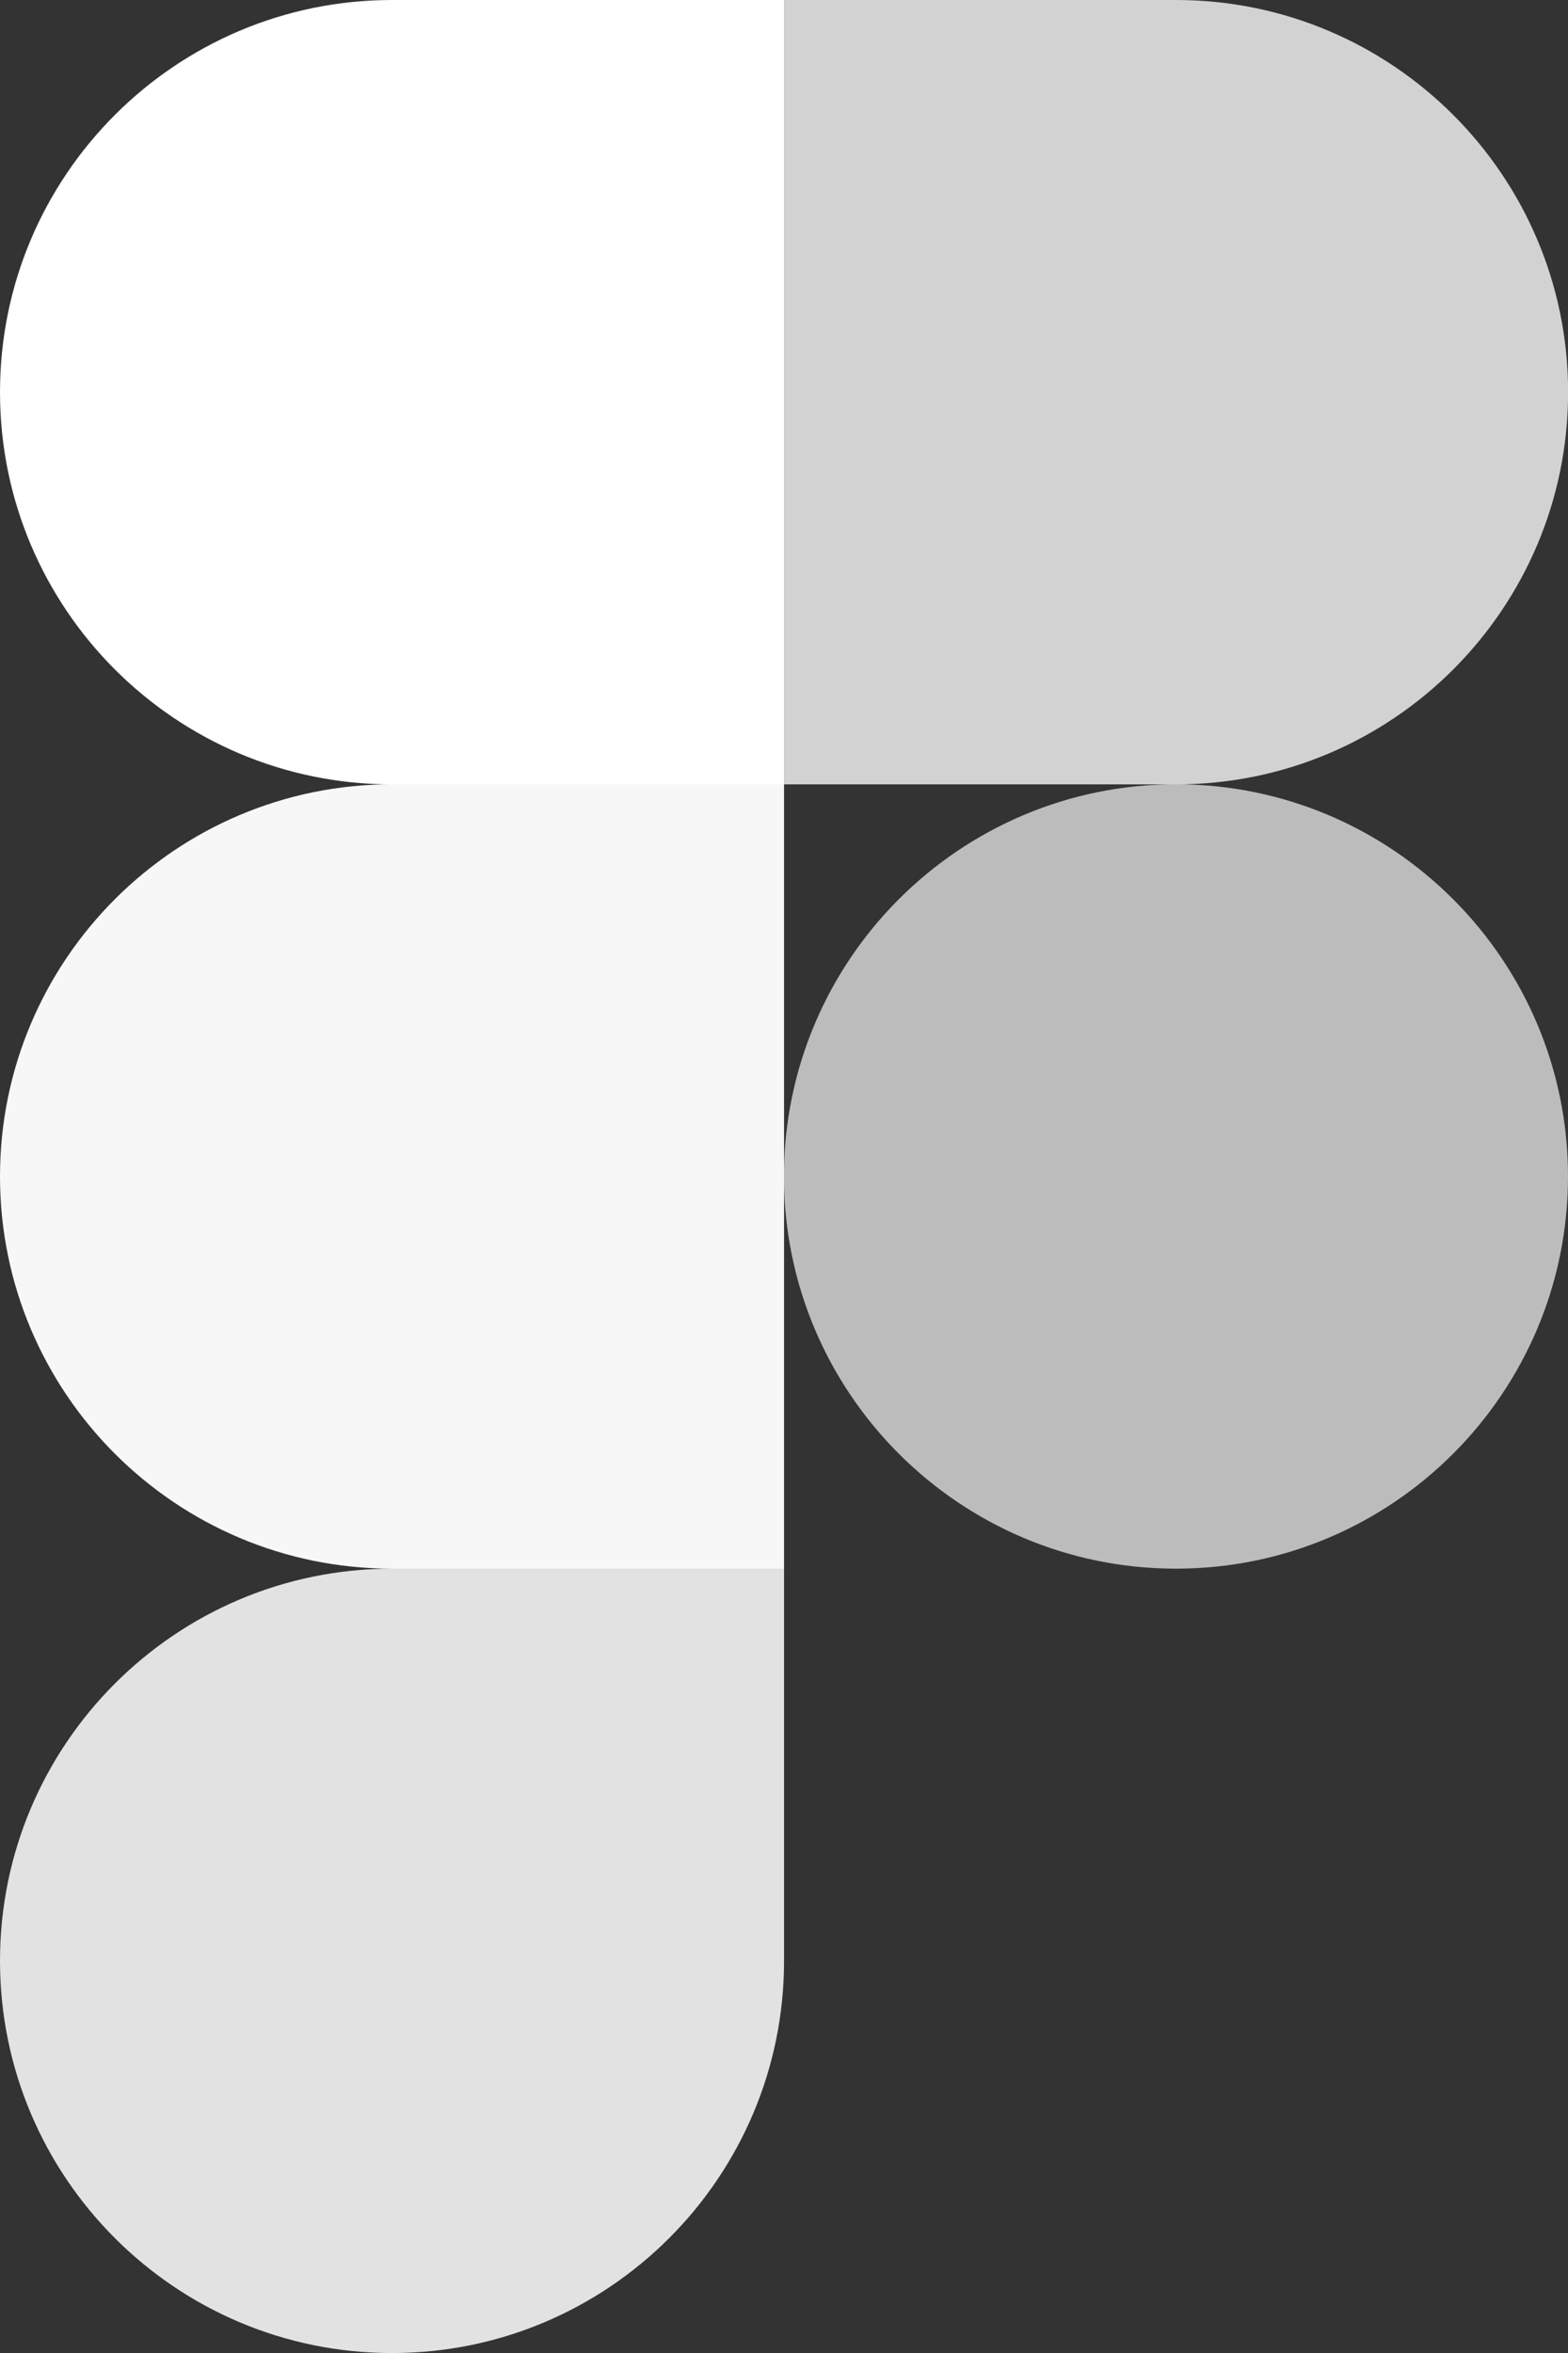
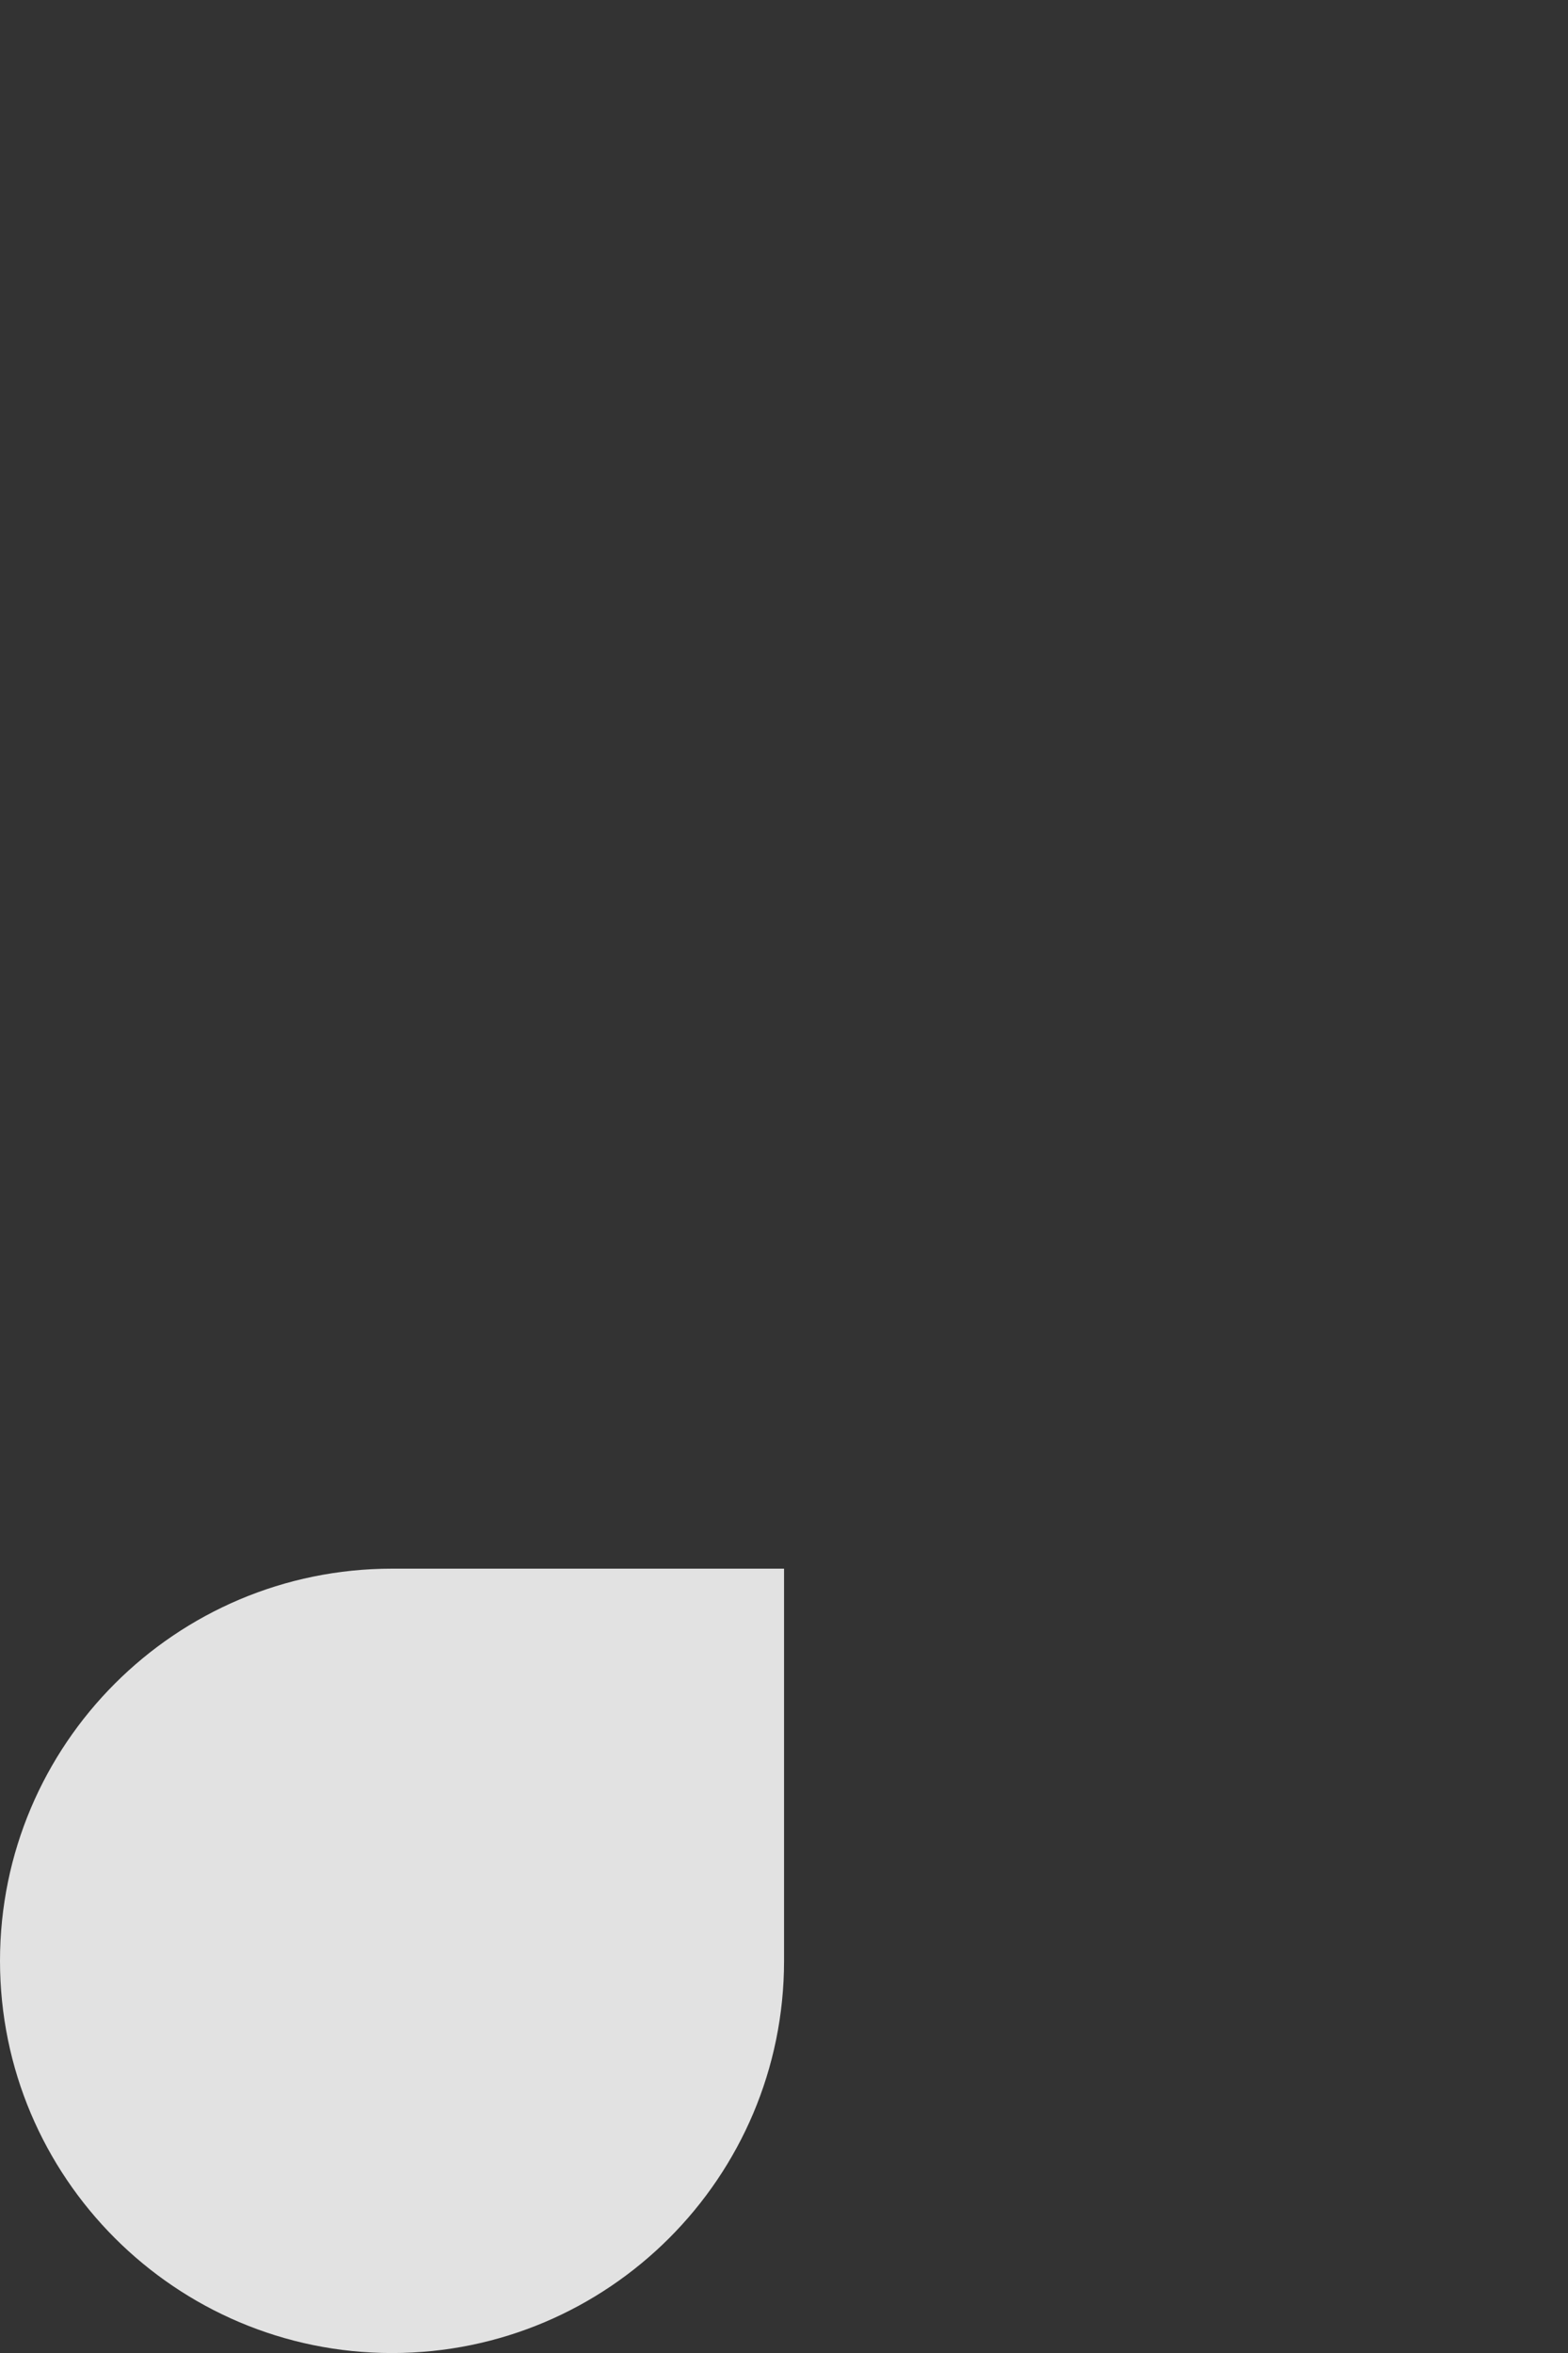
<svg xmlns="http://www.w3.org/2000/svg" id="Layer_2" data-name="Layer 2" viewBox="0 0 149.15 223.73">
  <rect x="0" y="0" width="149.15" height="223.73" fill="#333333" stroke="none" />
  <defs>
    <style>
      .cls-1 {
        fill: #d2d2d2;
      }

      .cls-2 {
        fill: #fff;
      }

      .cls-3 {
        fill: #bcbcbc;
      }

      .cls-4 {
        fill: #f7f7f7;
      }

      .cls-5 {
        fill: #e2e2e2;
      }
    </style>
  </defs>
  <g id="Layer_1-2" data-name="Layer 1">
    <g id="Figma">
      <path id="path0_fill" data-name="path0 fill" class="cls-5" d="M37.29,223.73c20.58,0,37.29-16.71,37.29-37.29v-37.29h-37.29c-20.58,0-37.29,16.71-37.29,37.29s16.71,37.29,37.29,37.29Z" />
-       <path id="path1_fill" data-name="path1 fill" class="cls-4" d="M0,111.86c0-20.58,16.71-37.29,37.29-37.29h37.29v74.58h-37.29c-20.58,0-37.29-16.71-37.29-37.29Z" />
-       <path id="path1_fill-2" data-name="path1 fill" class="cls-2" d="M0,37.29C0,16.71,16.71,0,37.29,0h37.29v74.58h-37.29C16.71,74.58,0,57.87,0,37.29Z" />
-       <path id="path2_fill" data-name="path2 fill" class="cls-1" d="M74.58,0h37.29c20.58,0,37.29,16.71,37.29,37.29s-16.71,37.29-37.29,37.29h-37.29V0Z" />
-       <path id="path3_fill" data-name="path3 fill" class="cls-3" d="M149.15,111.86c0,20.58-16.71,37.29-37.29,37.29s-37.29-16.71-37.29-37.29,16.71-37.29,37.29-37.29,37.29,16.71,37.29,37.29Z" />
    </g>
  </g>
</svg>